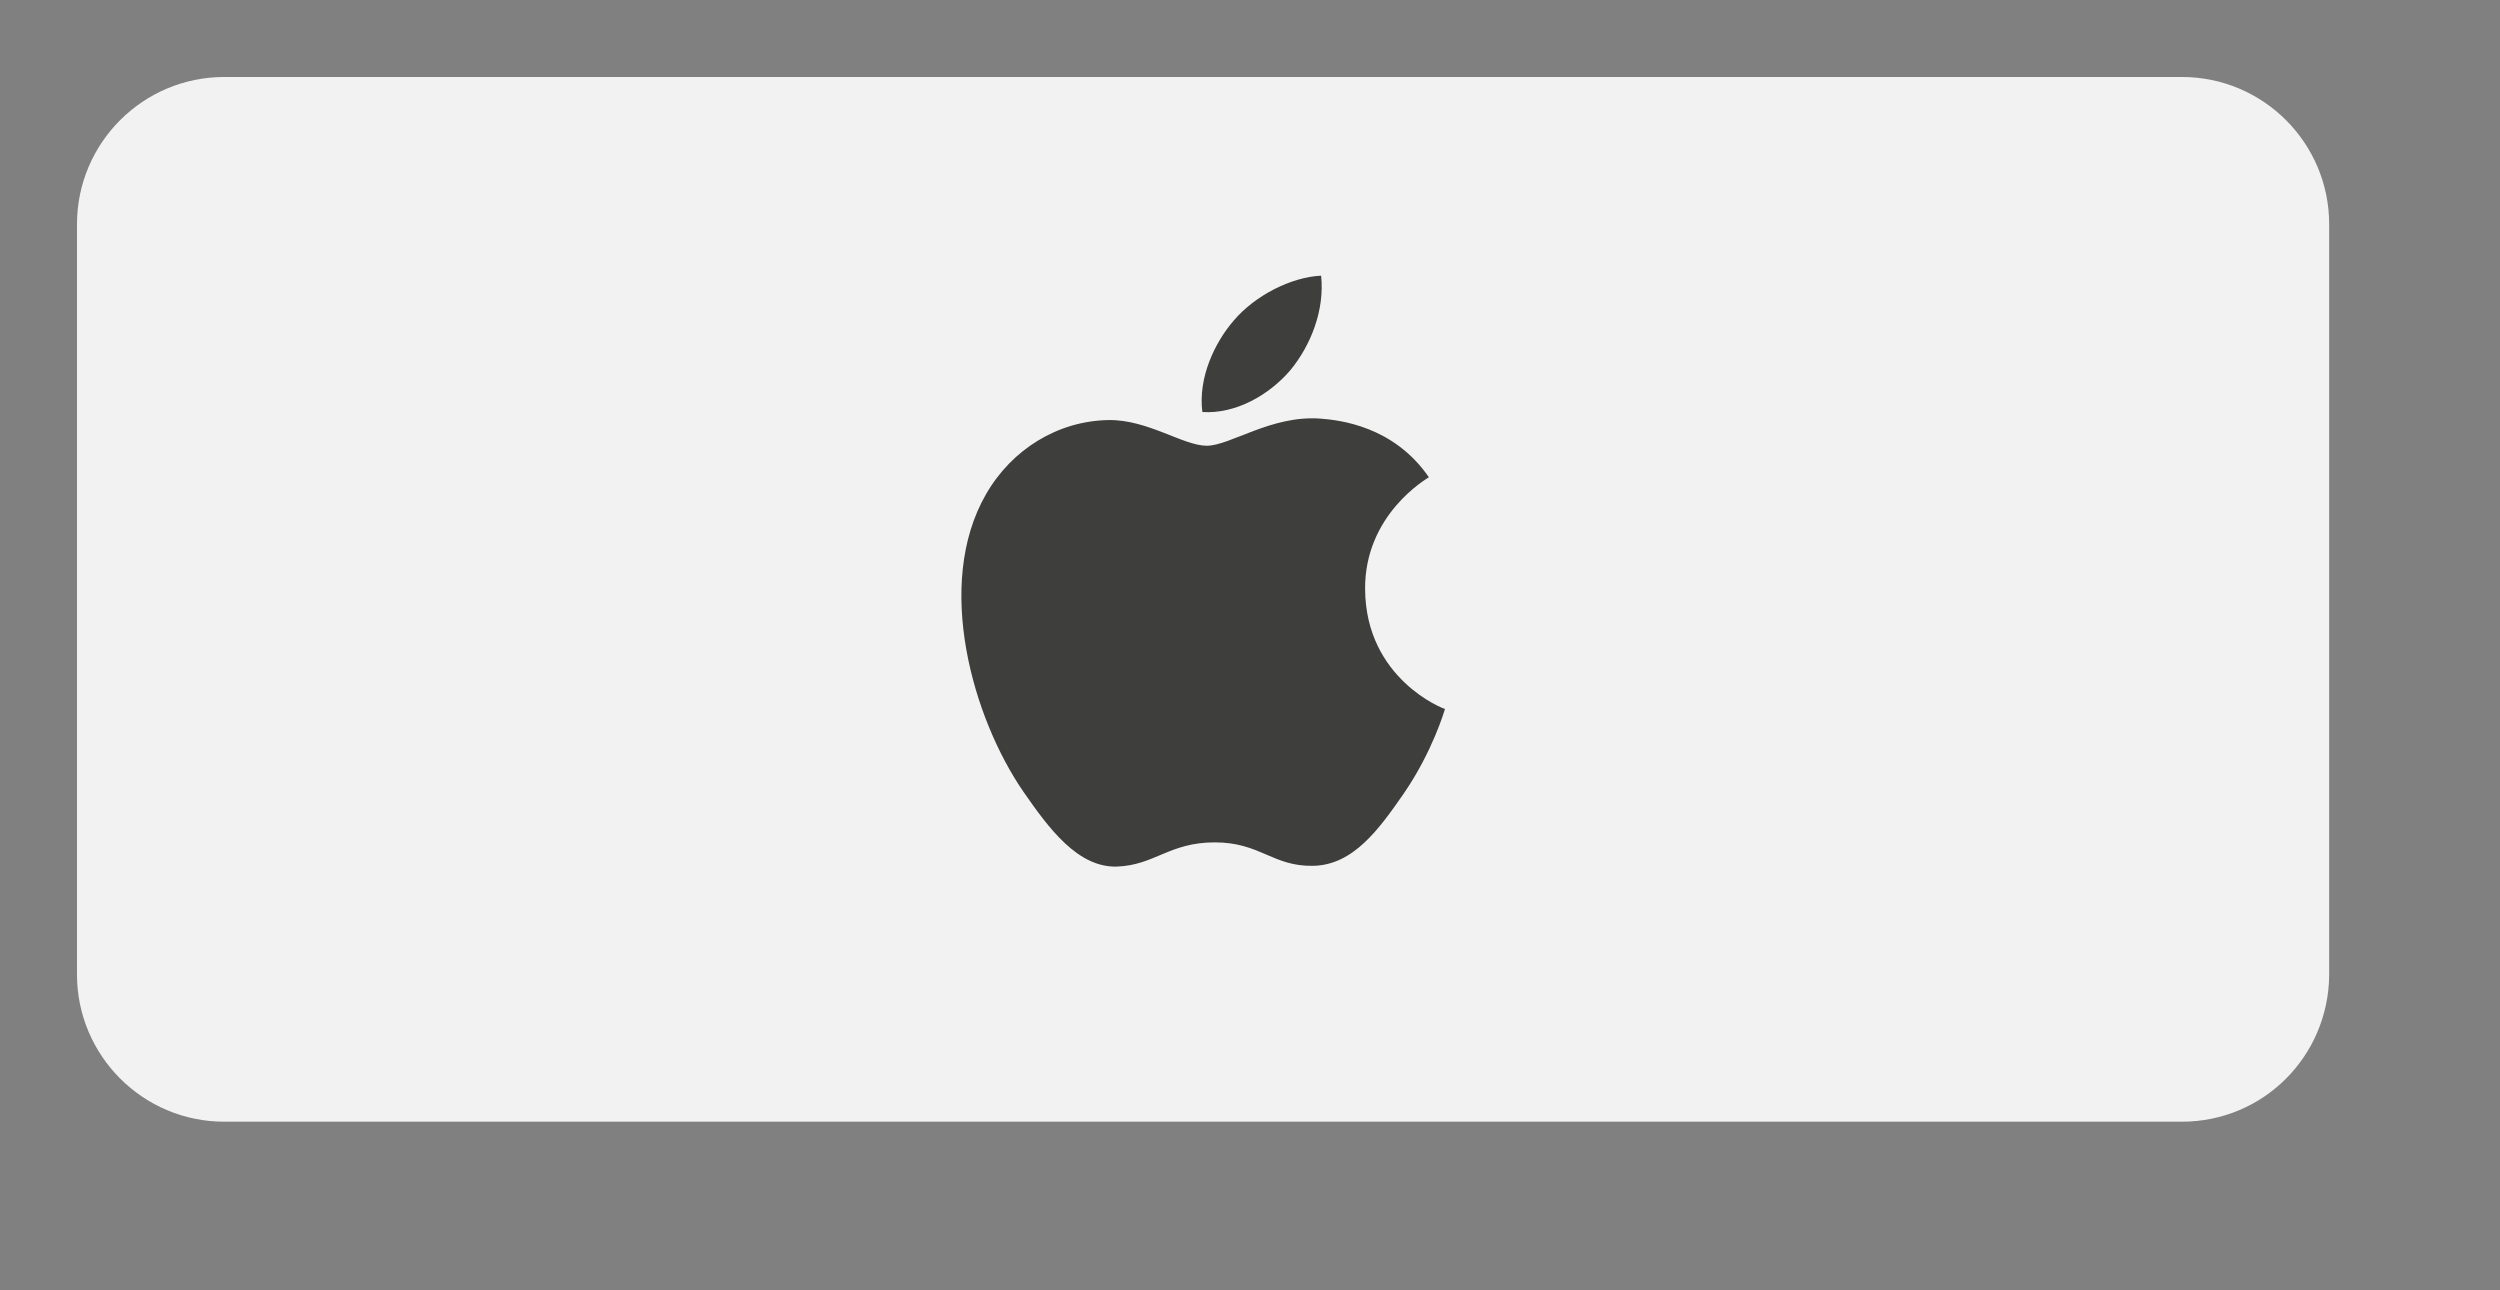
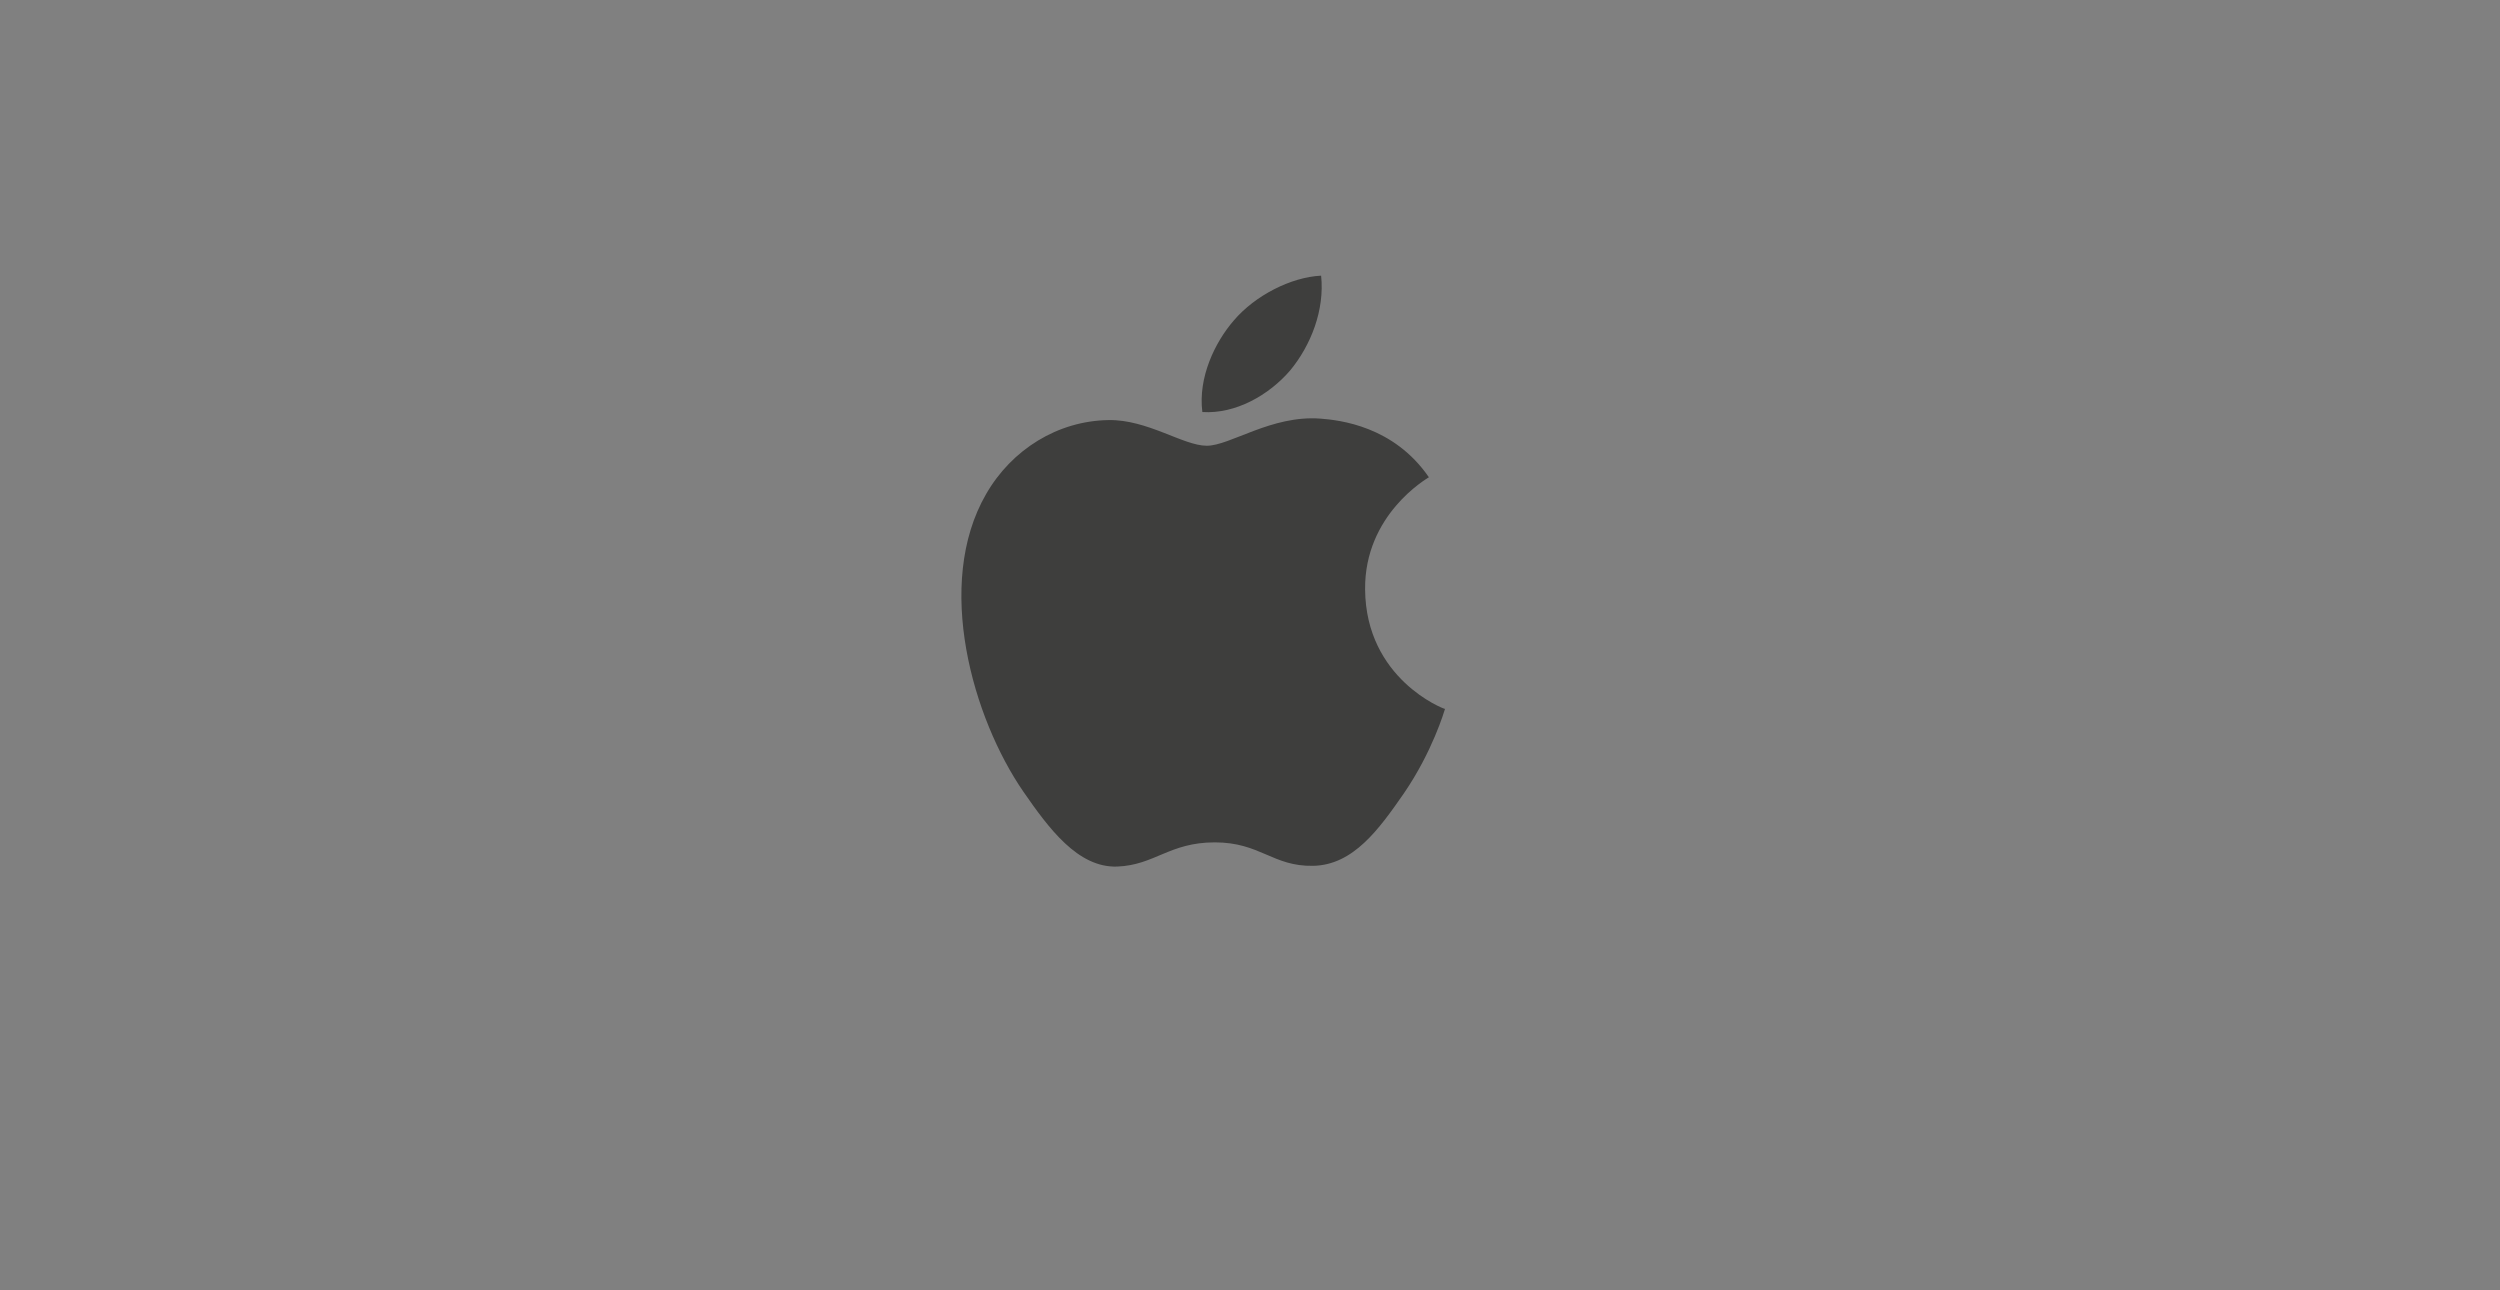
<svg xmlns="http://www.w3.org/2000/svg" version="1.1" id="Capa_1" x="0px" y="0px" viewBox="0 0 341 176" style="enable-background:new 0 0 341 176;" xml:space="preserve">
  <rect x="0" y="0" width="341" height="176" fill="#808080" stroke="none" />
  <style type="text/css">
	.st0{fill:#454547;}
	.st1{fill:#FDD618;}
	.st2{fill:#3E3E3D;}
	.st3{fill:url(#SVGID_1_);}
	.st4{fill:url(#SVGID_00000013908837871056254580000006662559991732864645_);}
	.st5{fill:#FFFFFF;}
	.st6{fill:url(#SVGID_00000164492269446251276590000009886170370631037883_);}
	.st7{fill:url(#SVGID_00000026154853600214036050000017171674626726051221_);}
	.st8{fill:#F2F2F2;}
	.st9{clip-path:url(#SVGID_00000117660743884348650090000008770971654601020555_);}
	.st10{fill:none;stroke:#3E3E3D;stroke-width:1.688;stroke-miterlimit:10;}
	.st11{fill-rule:evenodd;clip-rule:evenodd;fill:#3E3E3D;}
	.st12{fill:none;stroke:#FF0000;stroke-width:2;stroke-miterlimit:10;}
	.st13{opacity:0.85;fill:#FFFFFF;}
</style>
  <g>
-     <path class="st8" d="M297.6,153h-267c-11.1,0-20.1-9-20.1-20.1V30.6c0-11.1,9-20.1,20.1-20.1h267c11.1,0,20.1,9,20.1,20.1V133   C317.6,144.1,308.7,153,297.6,153z" />
    <path class="st11" d="M186.2,80.4c-0.1-10.2,8.4-15.1,8.7-15.3c-4.8-7-12.2-7.8-14.8-8c-6.7-0.5-12.3,3.7-15.5,3.7   c-3.2,0-8.1-3.6-13.4-3.5c-6.9,0.1-13.2,4-16.7,10.1c-7.1,12.3-1.8,30.6,5.1,40.6c3.4,4.9,7.4,10.4,12.8,10.2   c5.1-0.2,7.1-3.3,13.3-3.3c6.2,0,7.9,3.3,13.4,3.2c5.5-0.1,9-5,12.4-9.9c3.9-5.7,5.5-11.2,5.6-11.5   C196.9,96.7,186.3,92.6,186.2,80.4L186.2,80.4L186.2,80.4z M176,50.5c2.8-3.4,4.7-8.2,4.2-12.9c-4.1,0.2-9,2.7-11.9,6.1   c-2.6,3-4.9,7.8-4.3,12.5C168.5,56.5,173.1,53.9,176,50.5L176,50.5z" />
  </g>
</svg>